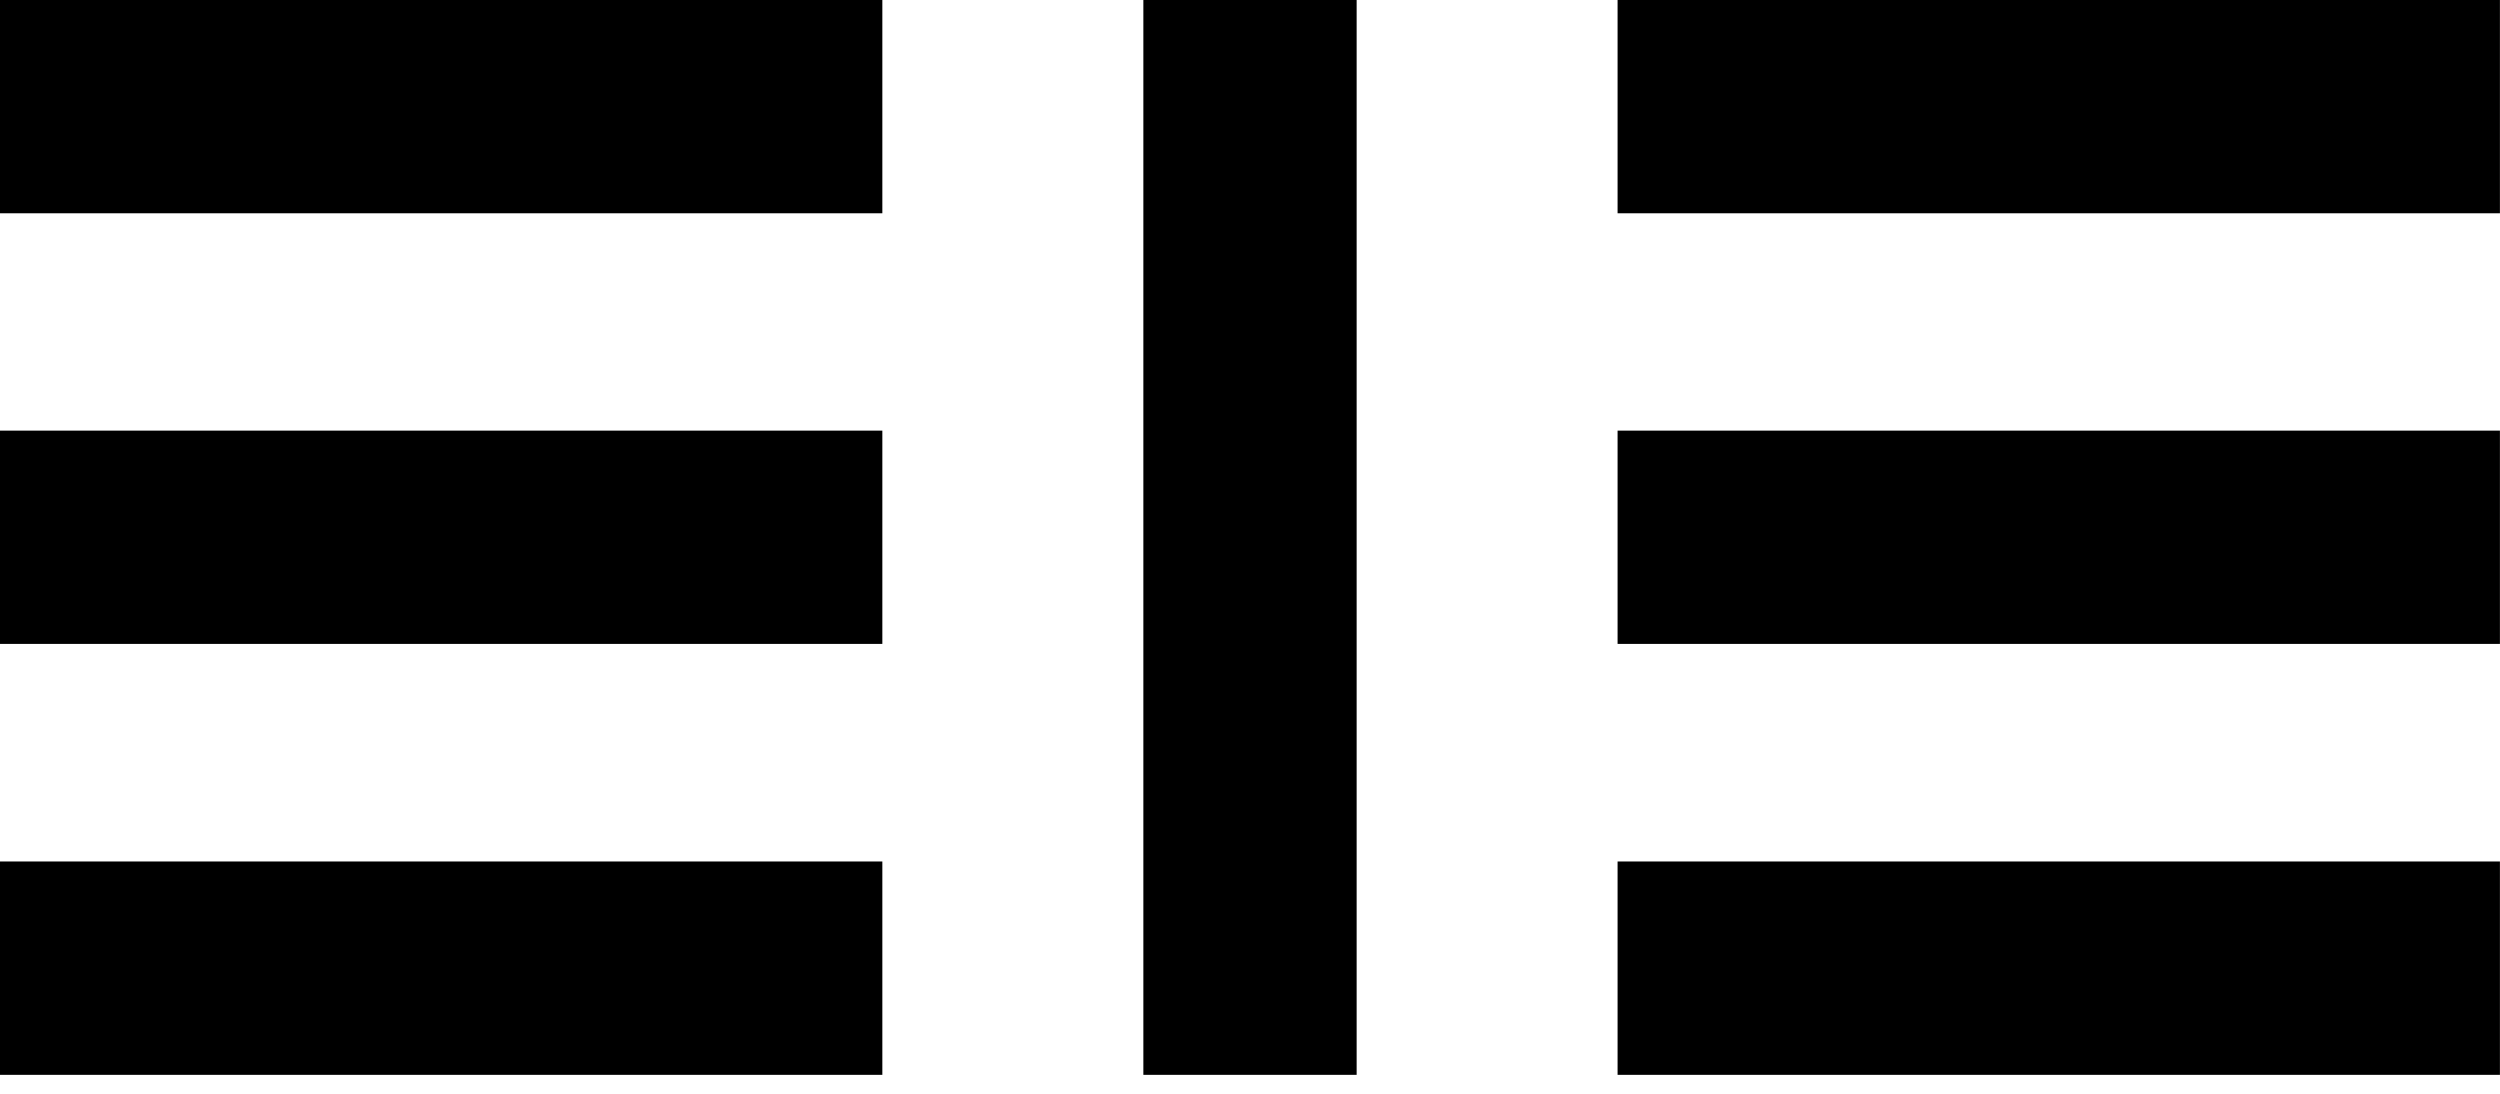
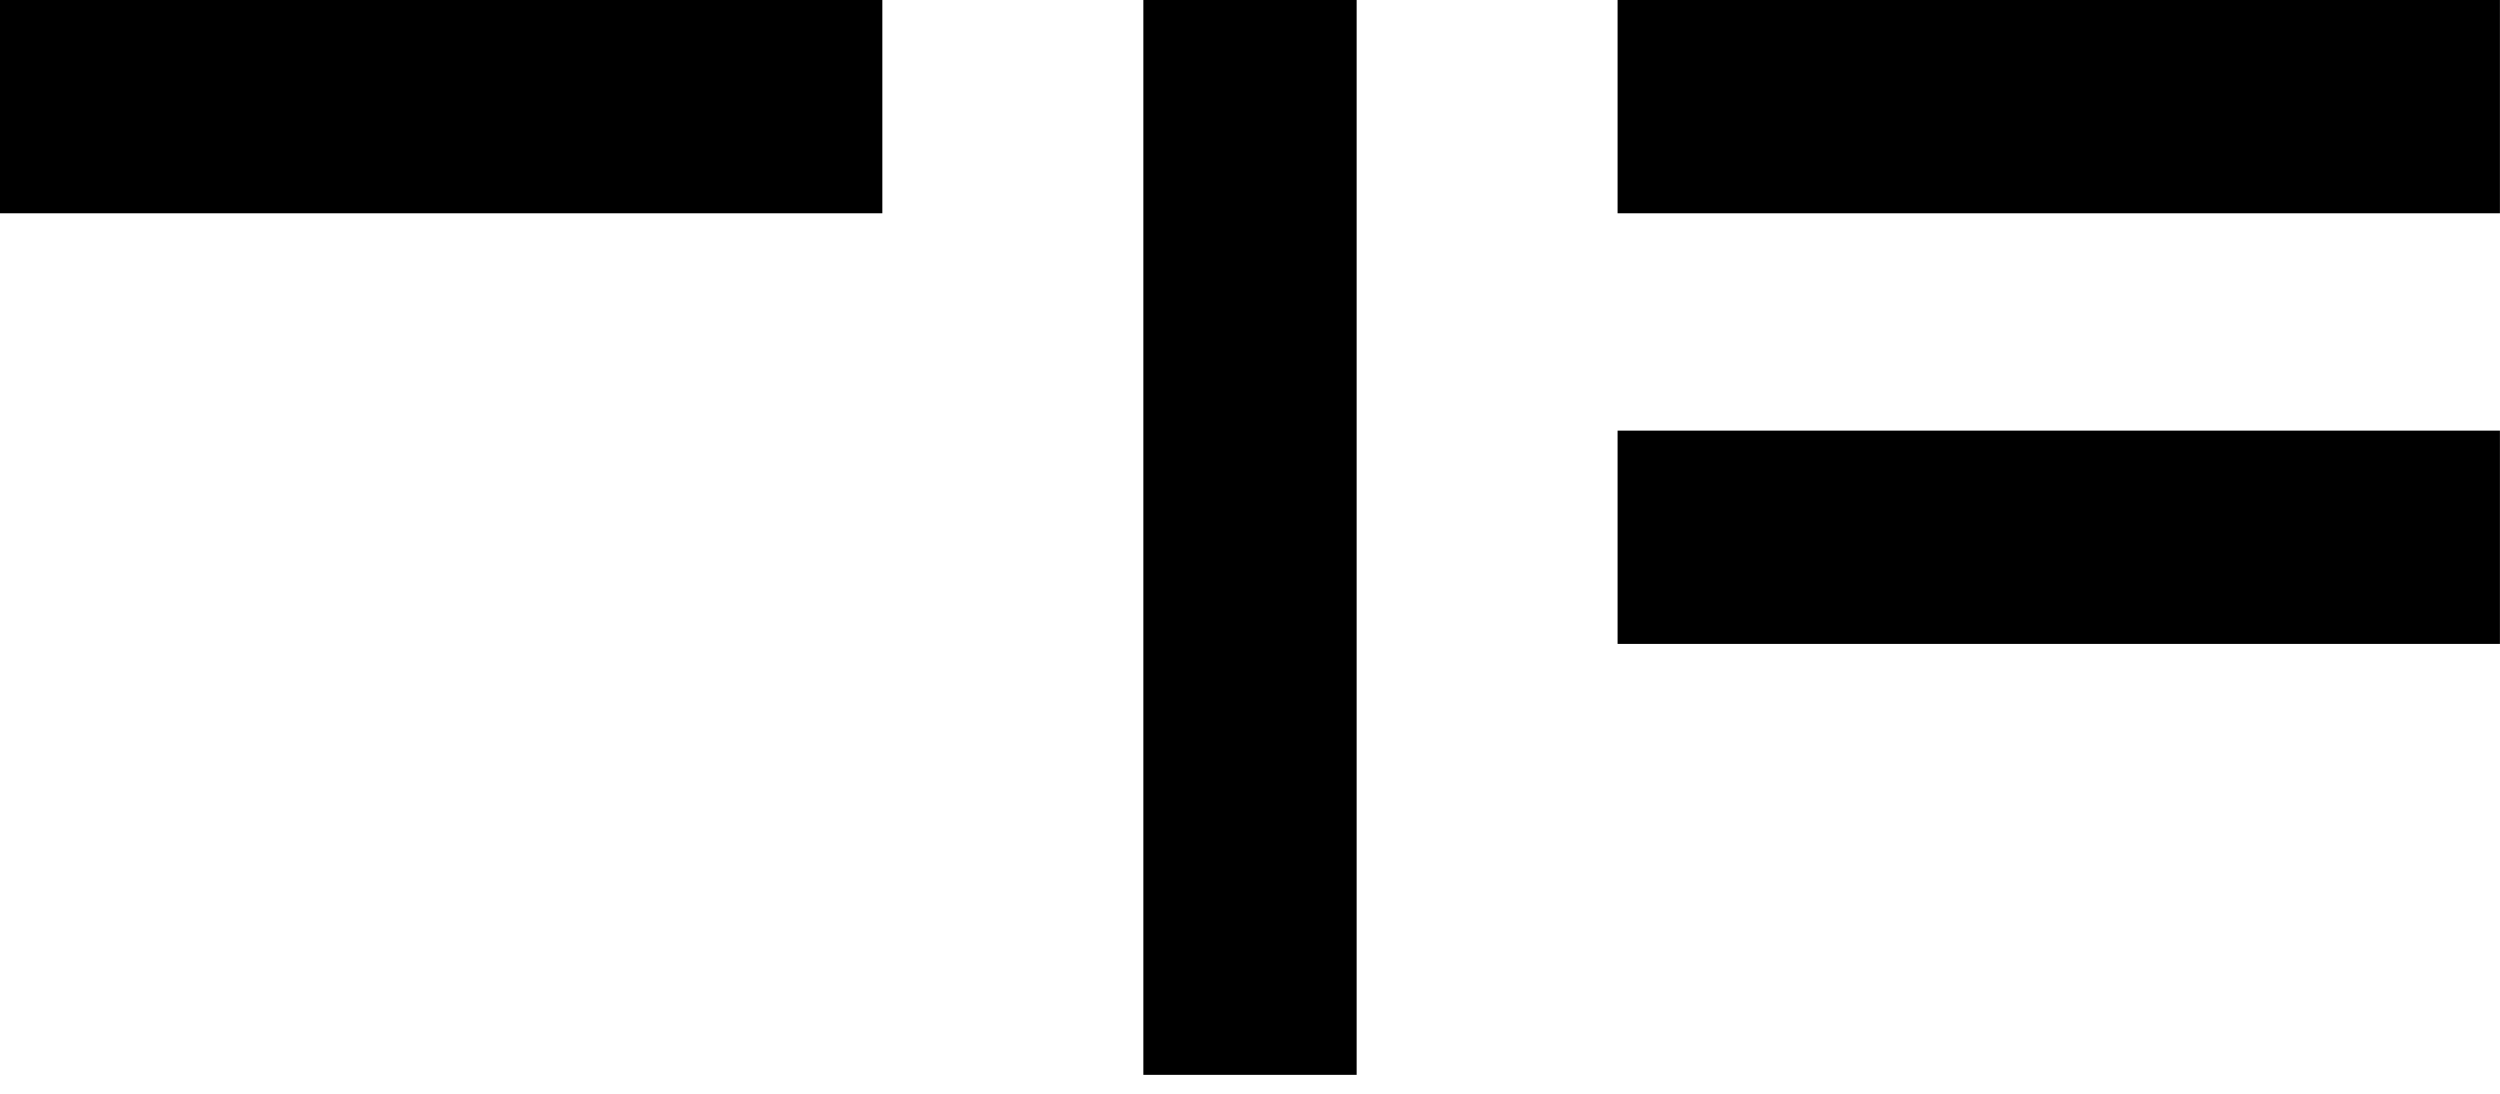
<svg xmlns="http://www.w3.org/2000/svg" width="32" height="14" viewBox="0 0 32 14" fill="none">
  <path d="M17.365 13.758V0L14.635 0V13.758H17.365Z" fill="black" />
  <path d="M11.294 0H0V2.73H11.294V0Z" fill="black" />
-   <path d="M11.294 5.512H0V8.242H11.294V5.512Z" fill="black" />
-   <path d="M11.294 11.027H0V13.758H11.294V11.027Z" fill="black" />
  <path d="M31.999 0H20.705V2.73H31.999V0Z" fill="black" />
  <path d="M31.999 5.512H20.705V8.242H31.999V5.512Z" fill="black" />
-   <path d="M31.999 11.027H20.705V13.758H31.999V11.027Z" fill="black" />
+   <path d="M31.999 11.027H20.705V13.758V11.027Z" fill="black" />
</svg>